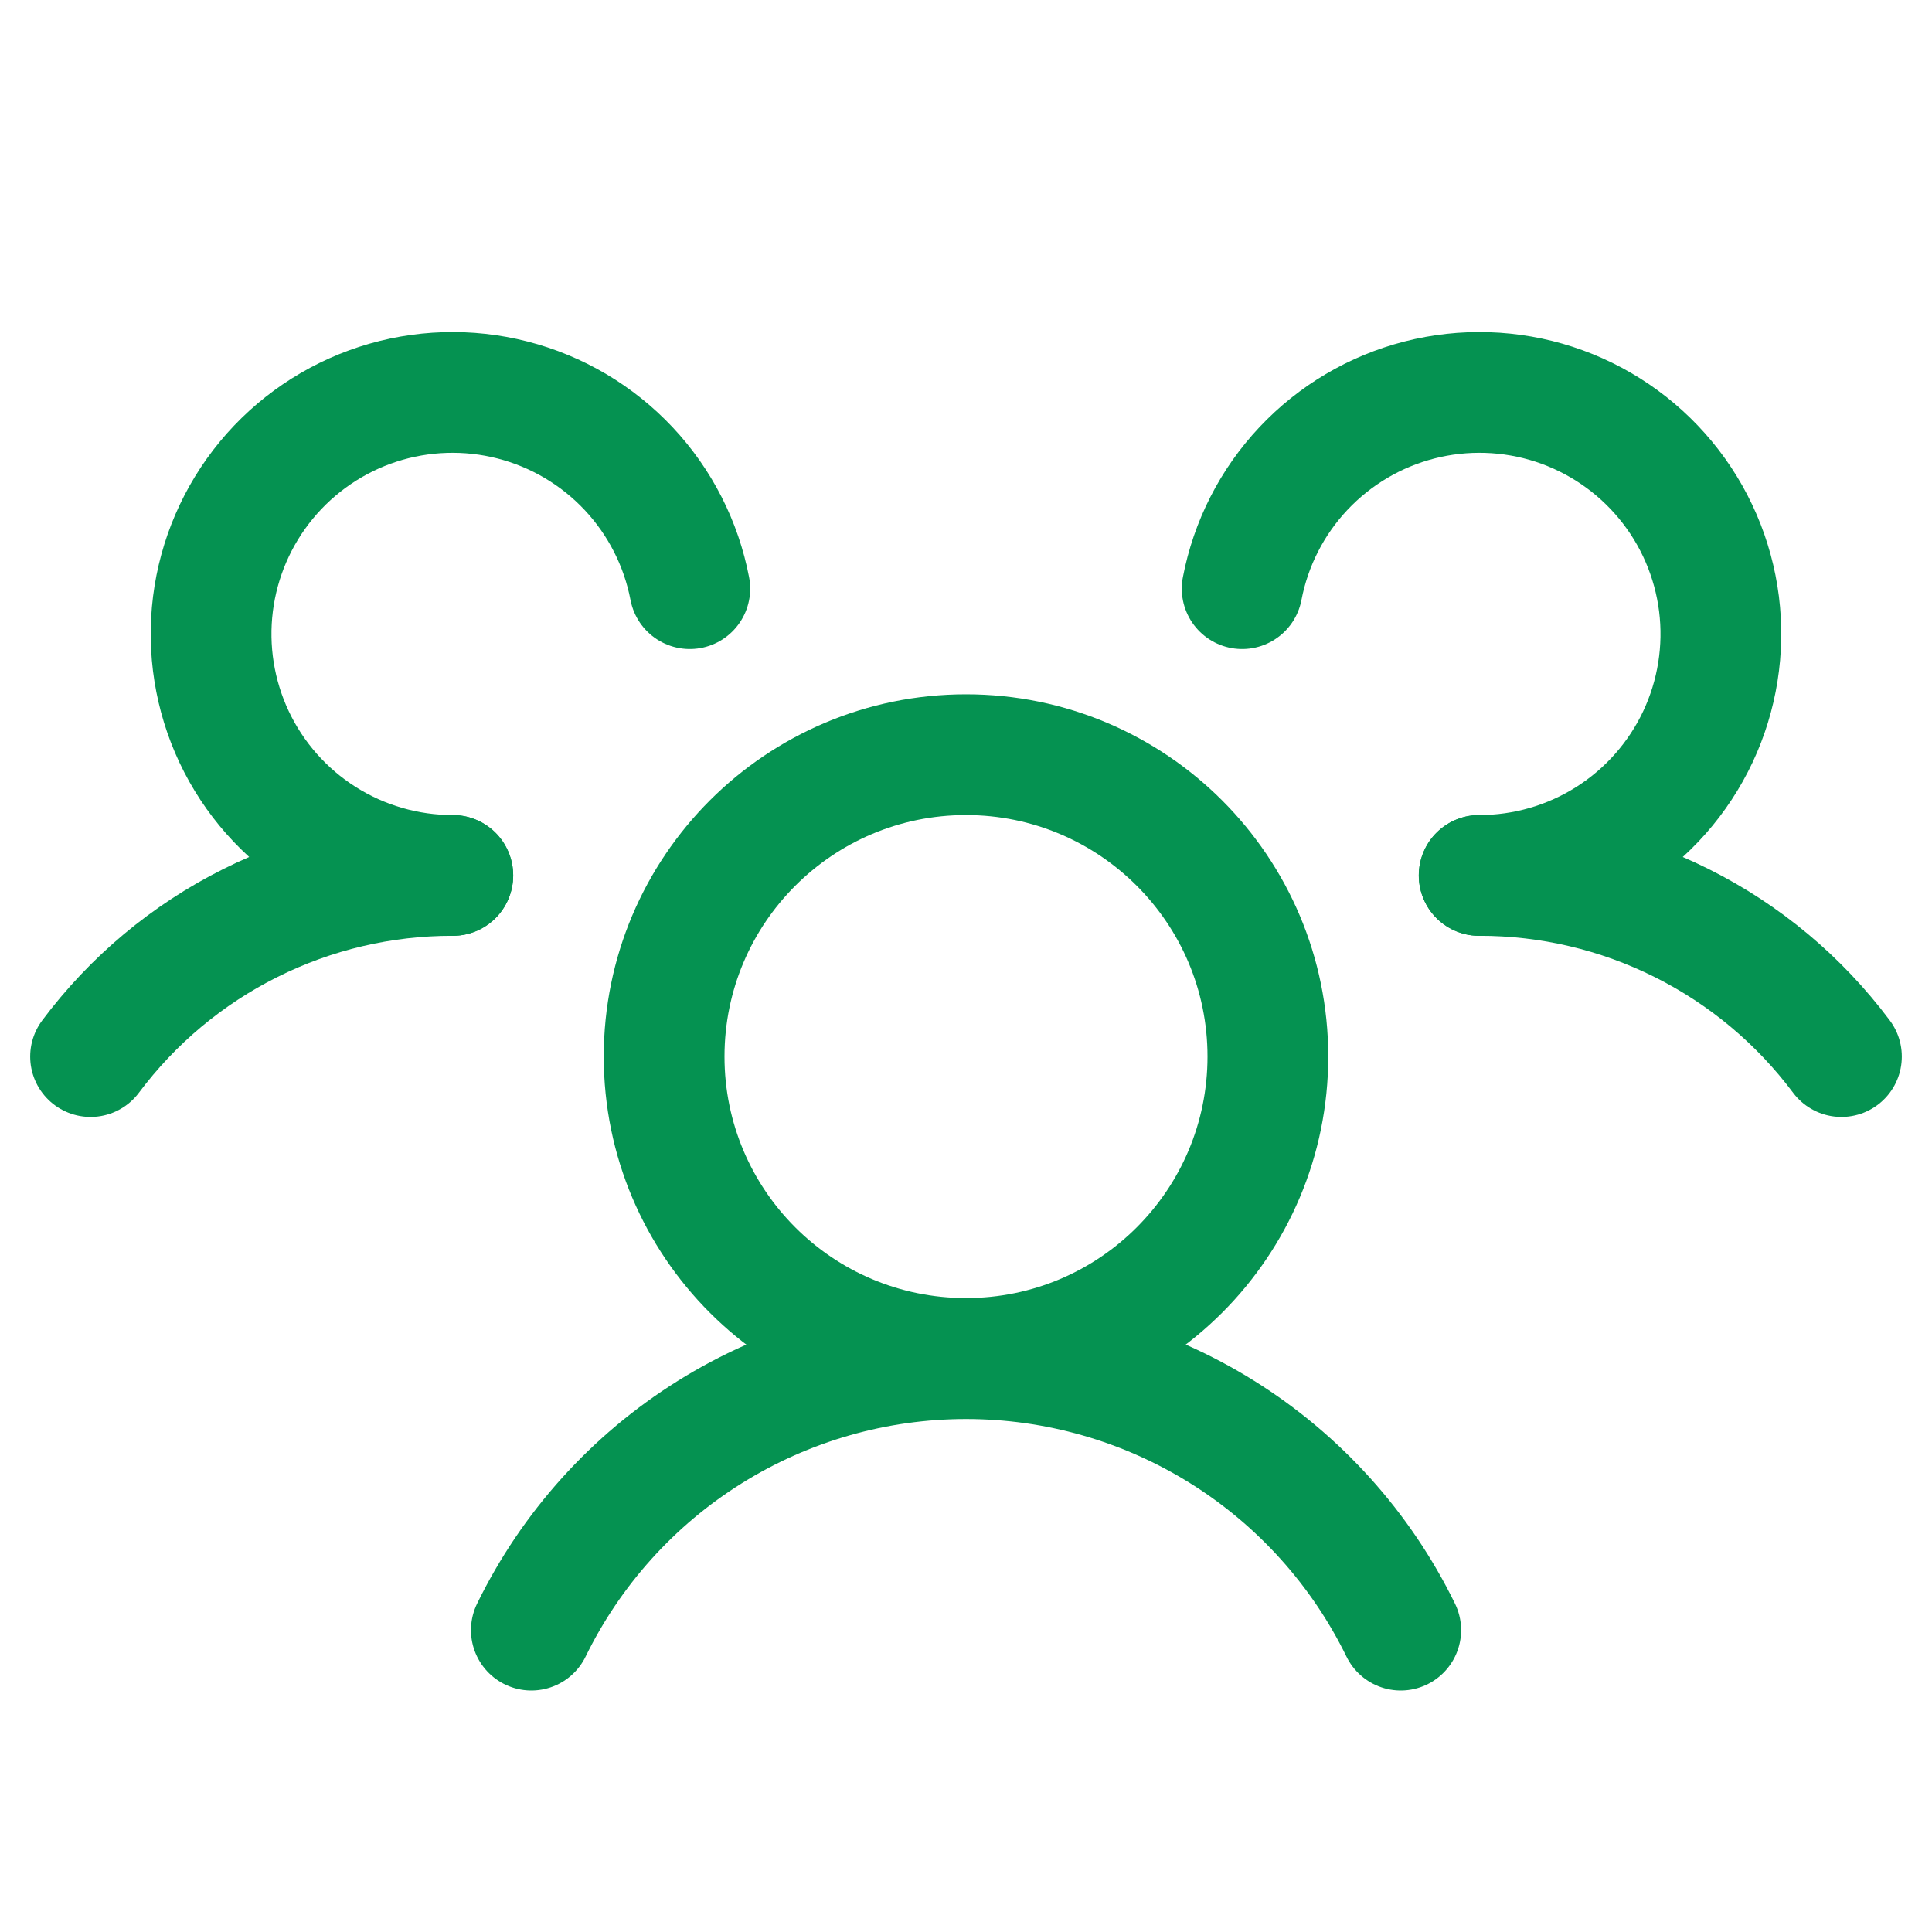
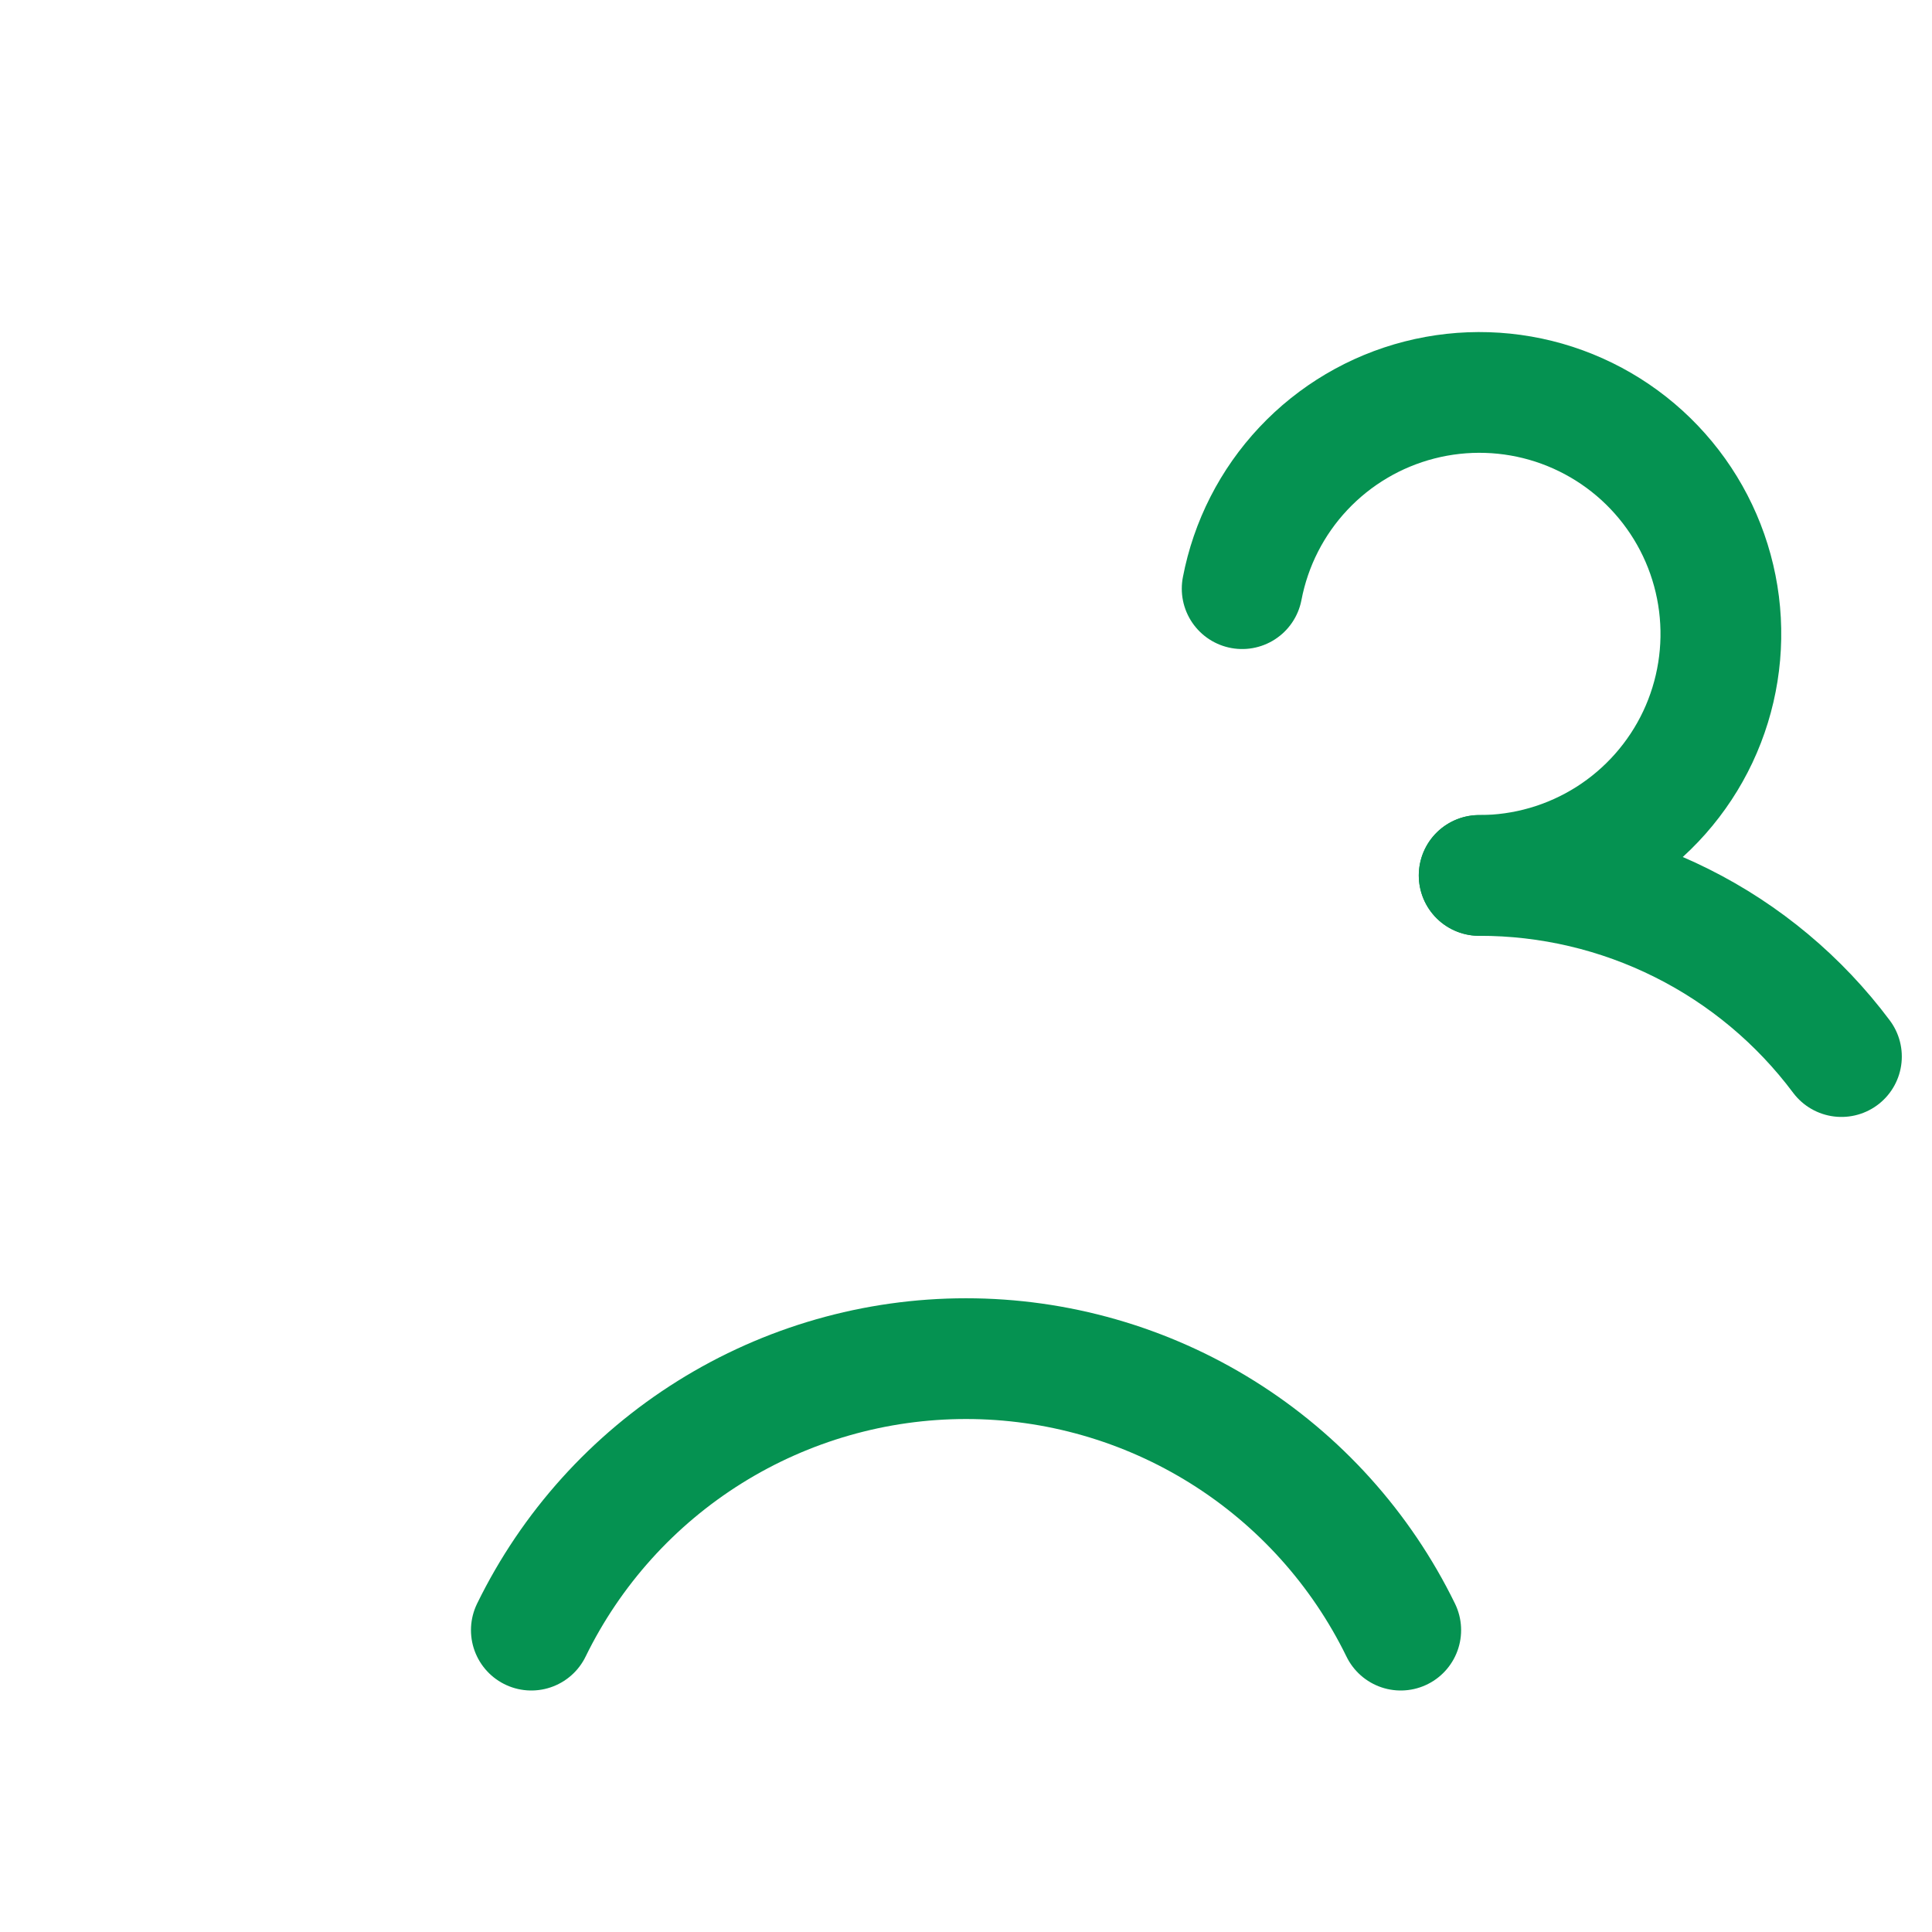
<svg xmlns="http://www.w3.org/2000/svg" width="48" height="48" viewBox="0 0 48 48" fill="none">
  <path d="M36.75 21.75C38.497 21.747 40.221 22.152 41.783 22.934C43.346 23.715 44.704 24.851 45.75 26.25" stroke="#059251" stroke-width="3" stroke-linecap="round" stroke-linejoin="round" />
-   <path d="M2.25 26.25C3.296 24.851 4.654 23.715 6.217 22.934C7.779 22.152 9.503 21.747 11.25 21.75" stroke="#059251" stroke-width="3" stroke-linecap="round" stroke-linejoin="round" />
-   <path d="M24 33.75C28.142 33.75 31.5 30.392 31.5 26.25C31.5 22.108 28.142 18.75 24 18.75C19.858 18.75 16.5 22.108 16.5 26.25C16.5 30.392 19.858 33.75 24 33.75Z" stroke="#059251" stroke-width="3" stroke-linecap="round" stroke-linejoin="round" />
  <path d="M13.201 40.5C14.189 38.477 15.725 36.772 17.634 35.58C19.544 34.387 21.75 33.755 24.001 33.755C26.252 33.755 28.458 34.387 30.368 35.58C32.277 36.772 33.813 38.477 34.801 40.5" stroke="#059251" stroke-width="3" stroke-linecap="round" stroke-linejoin="round" />
-   <path d="M11.25 21.75C10.111 21.751 8.996 21.428 8.034 20.819C7.072 20.209 6.303 19.339 5.817 18.309C5.332 17.279 5.149 16.132 5.291 15.002C5.433 13.872 5.894 12.806 6.619 11.928C7.344 11.05 8.305 10.397 9.387 10.044C10.47 9.692 11.631 9.655 12.734 9.938C13.837 10.221 14.837 10.812 15.617 11.642C16.397 12.472 16.924 13.506 17.138 14.625" stroke="#059251" stroke-width="3" stroke-linecap="round" stroke-linejoin="round" />
  <path d="M30.861 14.625C31.075 13.506 31.602 12.472 32.382 11.642C33.162 10.812 34.162 10.221 35.265 9.938C36.368 9.655 37.529 9.692 38.612 10.044C39.694 10.397 40.655 11.05 41.38 11.928C42.106 12.806 42.566 13.872 42.708 15.002C42.85 16.132 42.667 17.279 42.182 18.309C41.696 19.339 40.927 20.209 39.965 20.819C39.003 21.428 37.888 21.751 36.749 21.75" stroke="#059251" stroke-width="3" stroke-linecap="round" stroke-linejoin="round" />
</svg>